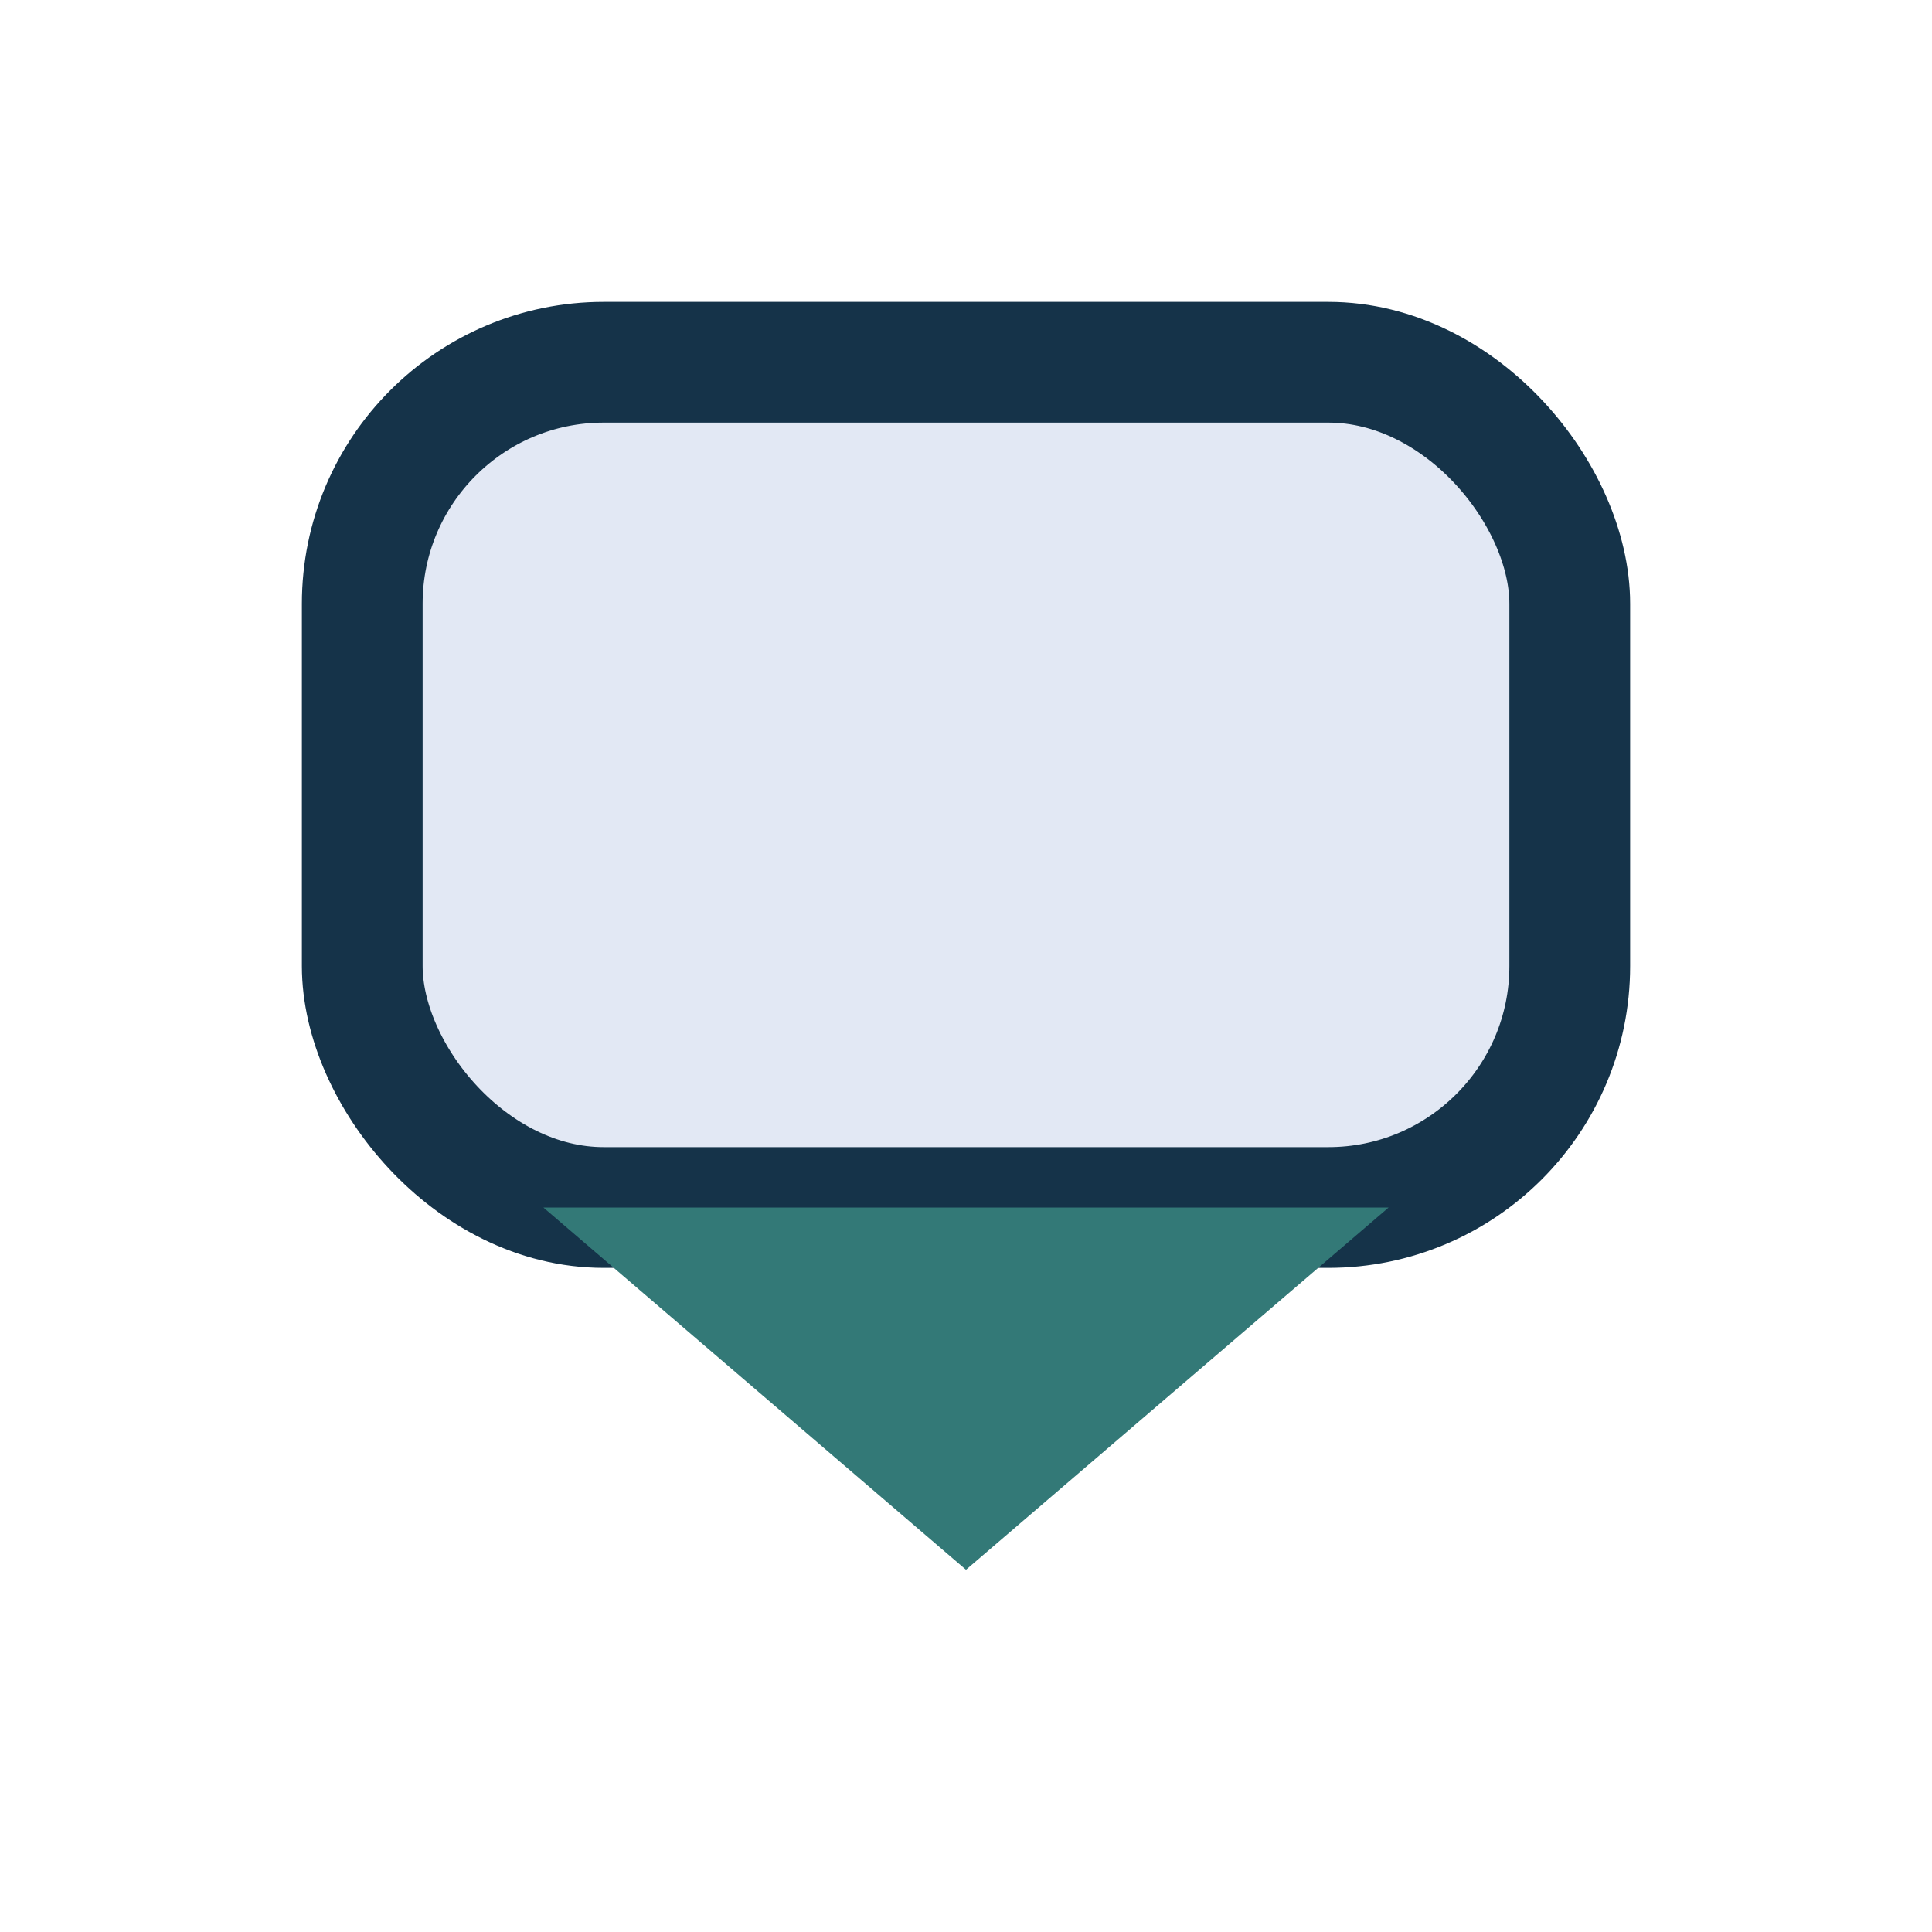
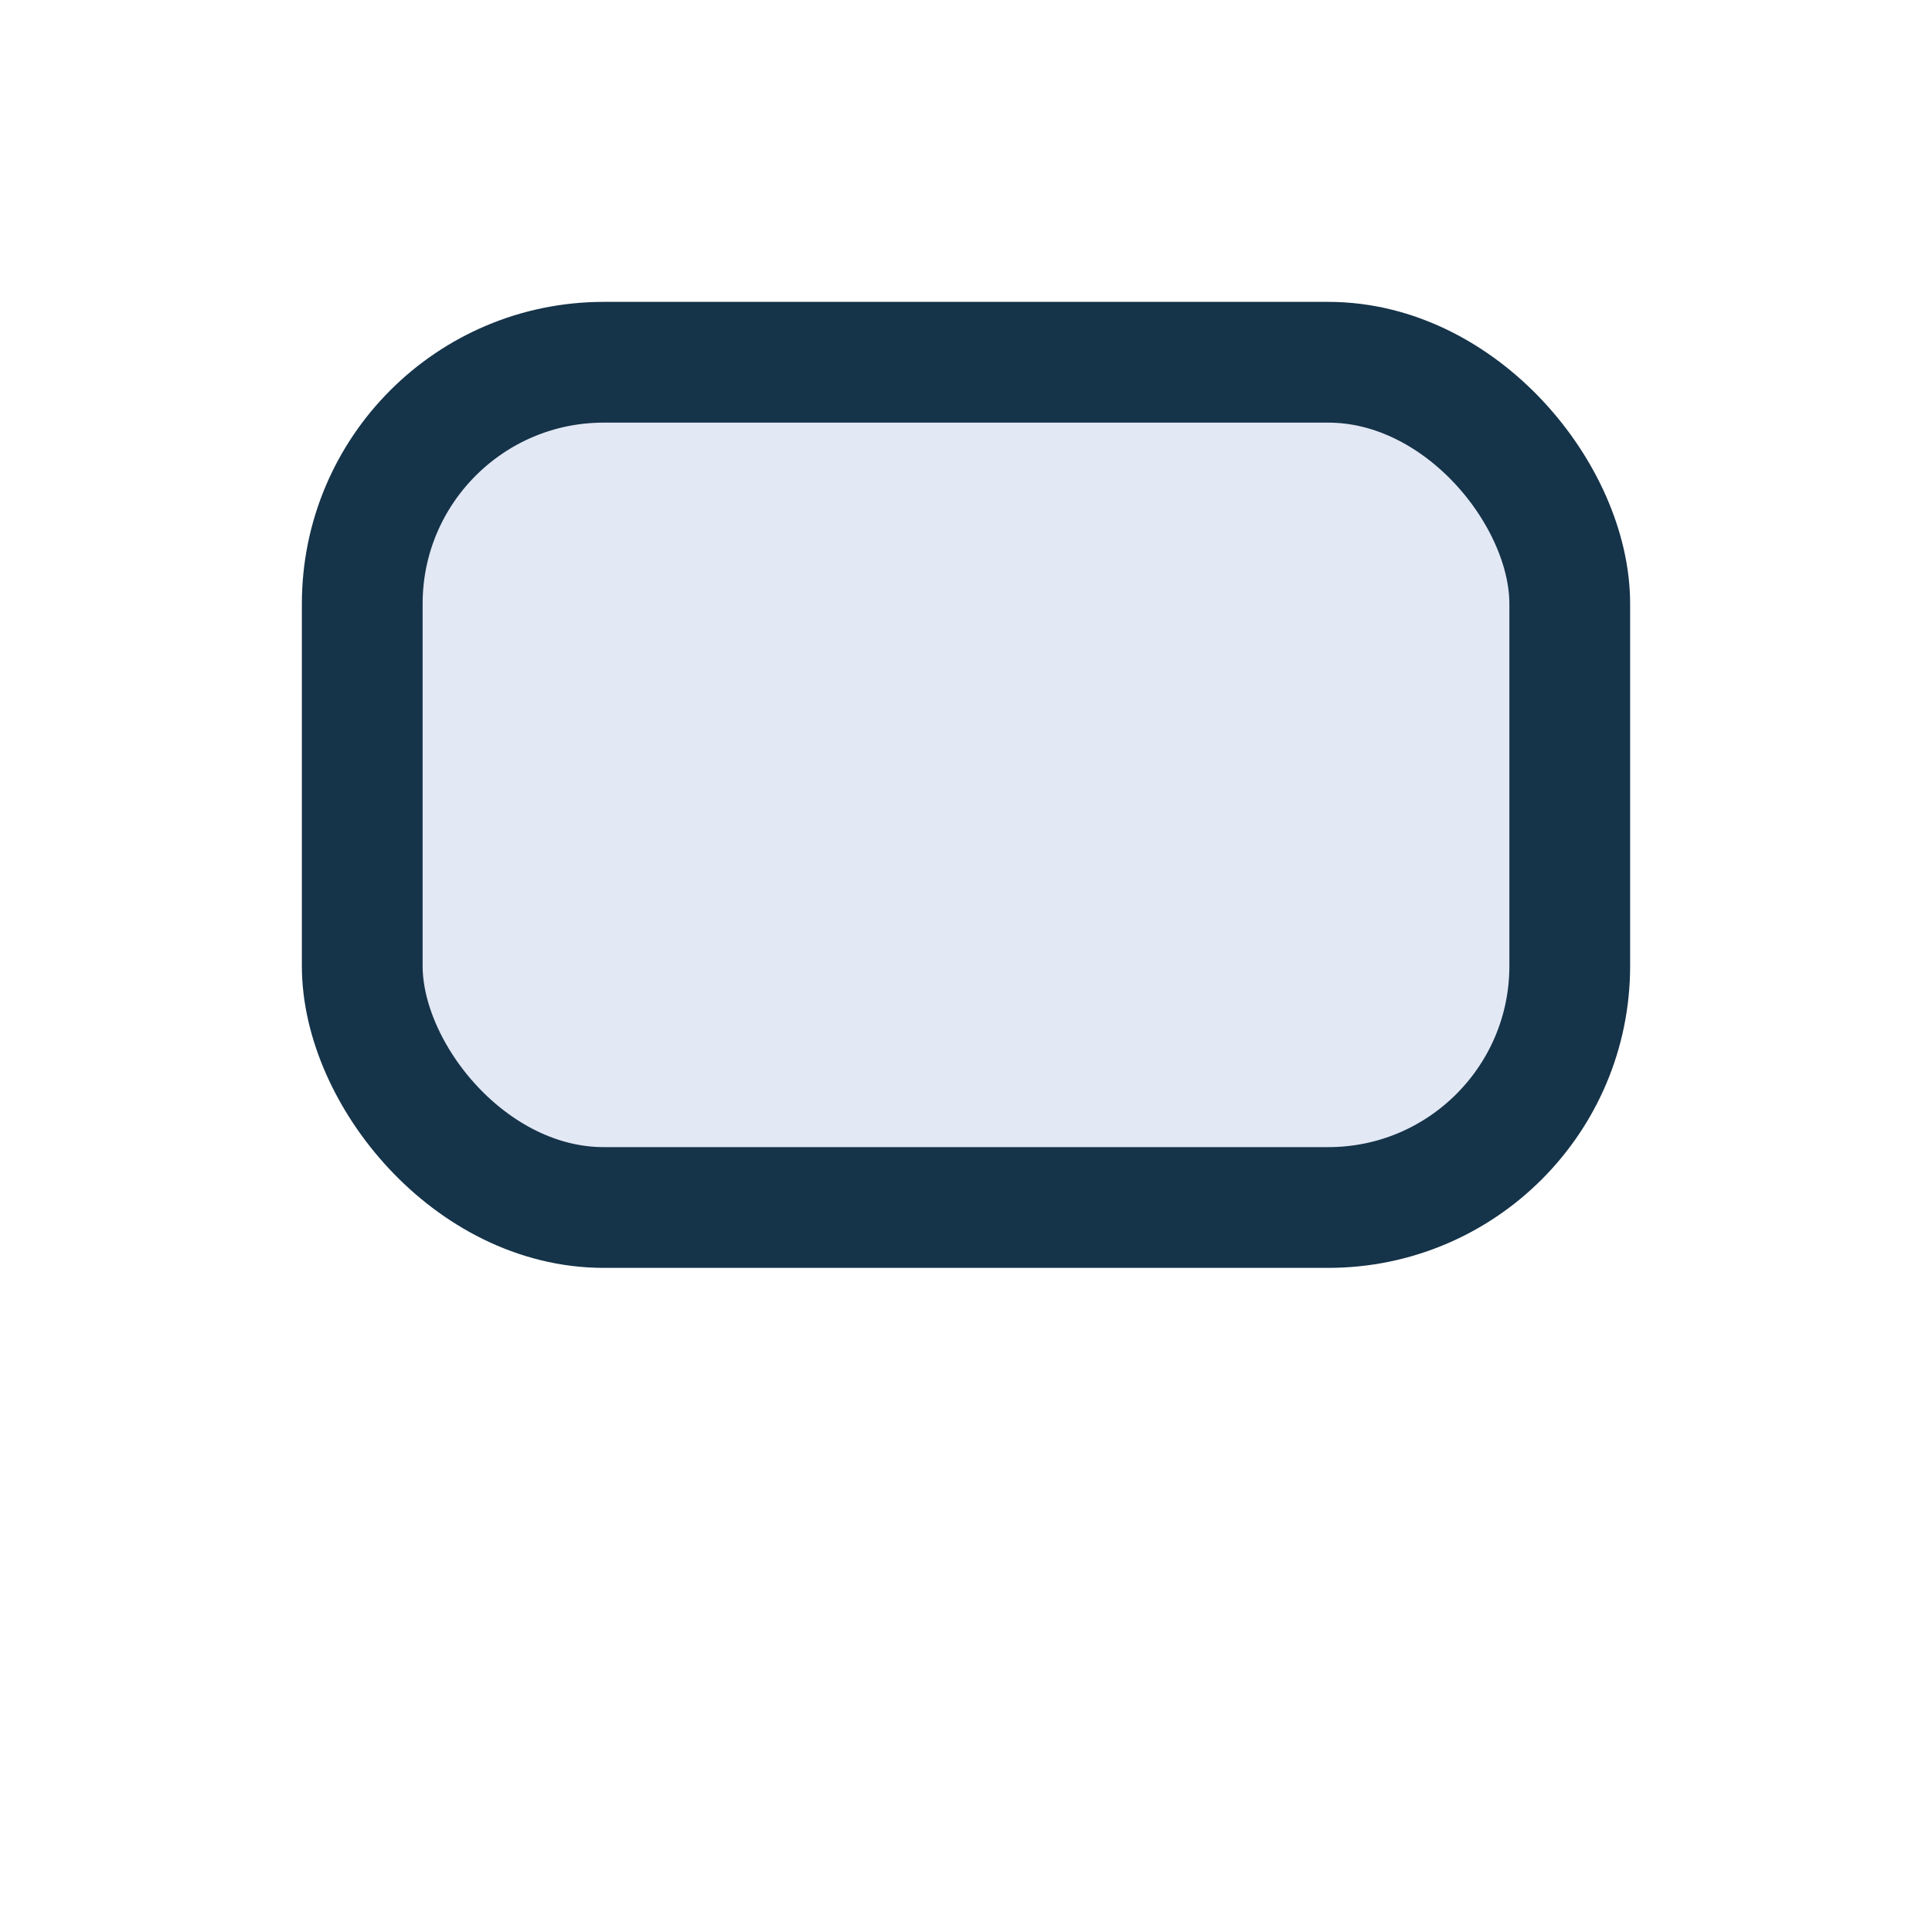
<svg xmlns="http://www.w3.org/2000/svg" width="32" height="32" viewBox="0 0 32 32">
  <rect x="6" y="6" width="20" height="14" rx="4" fill="#E2E8F4" stroke="#153349" stroke-width="2" />
-   <path d="M16 26l-7-6h14z" fill="#337977" />
</svg>